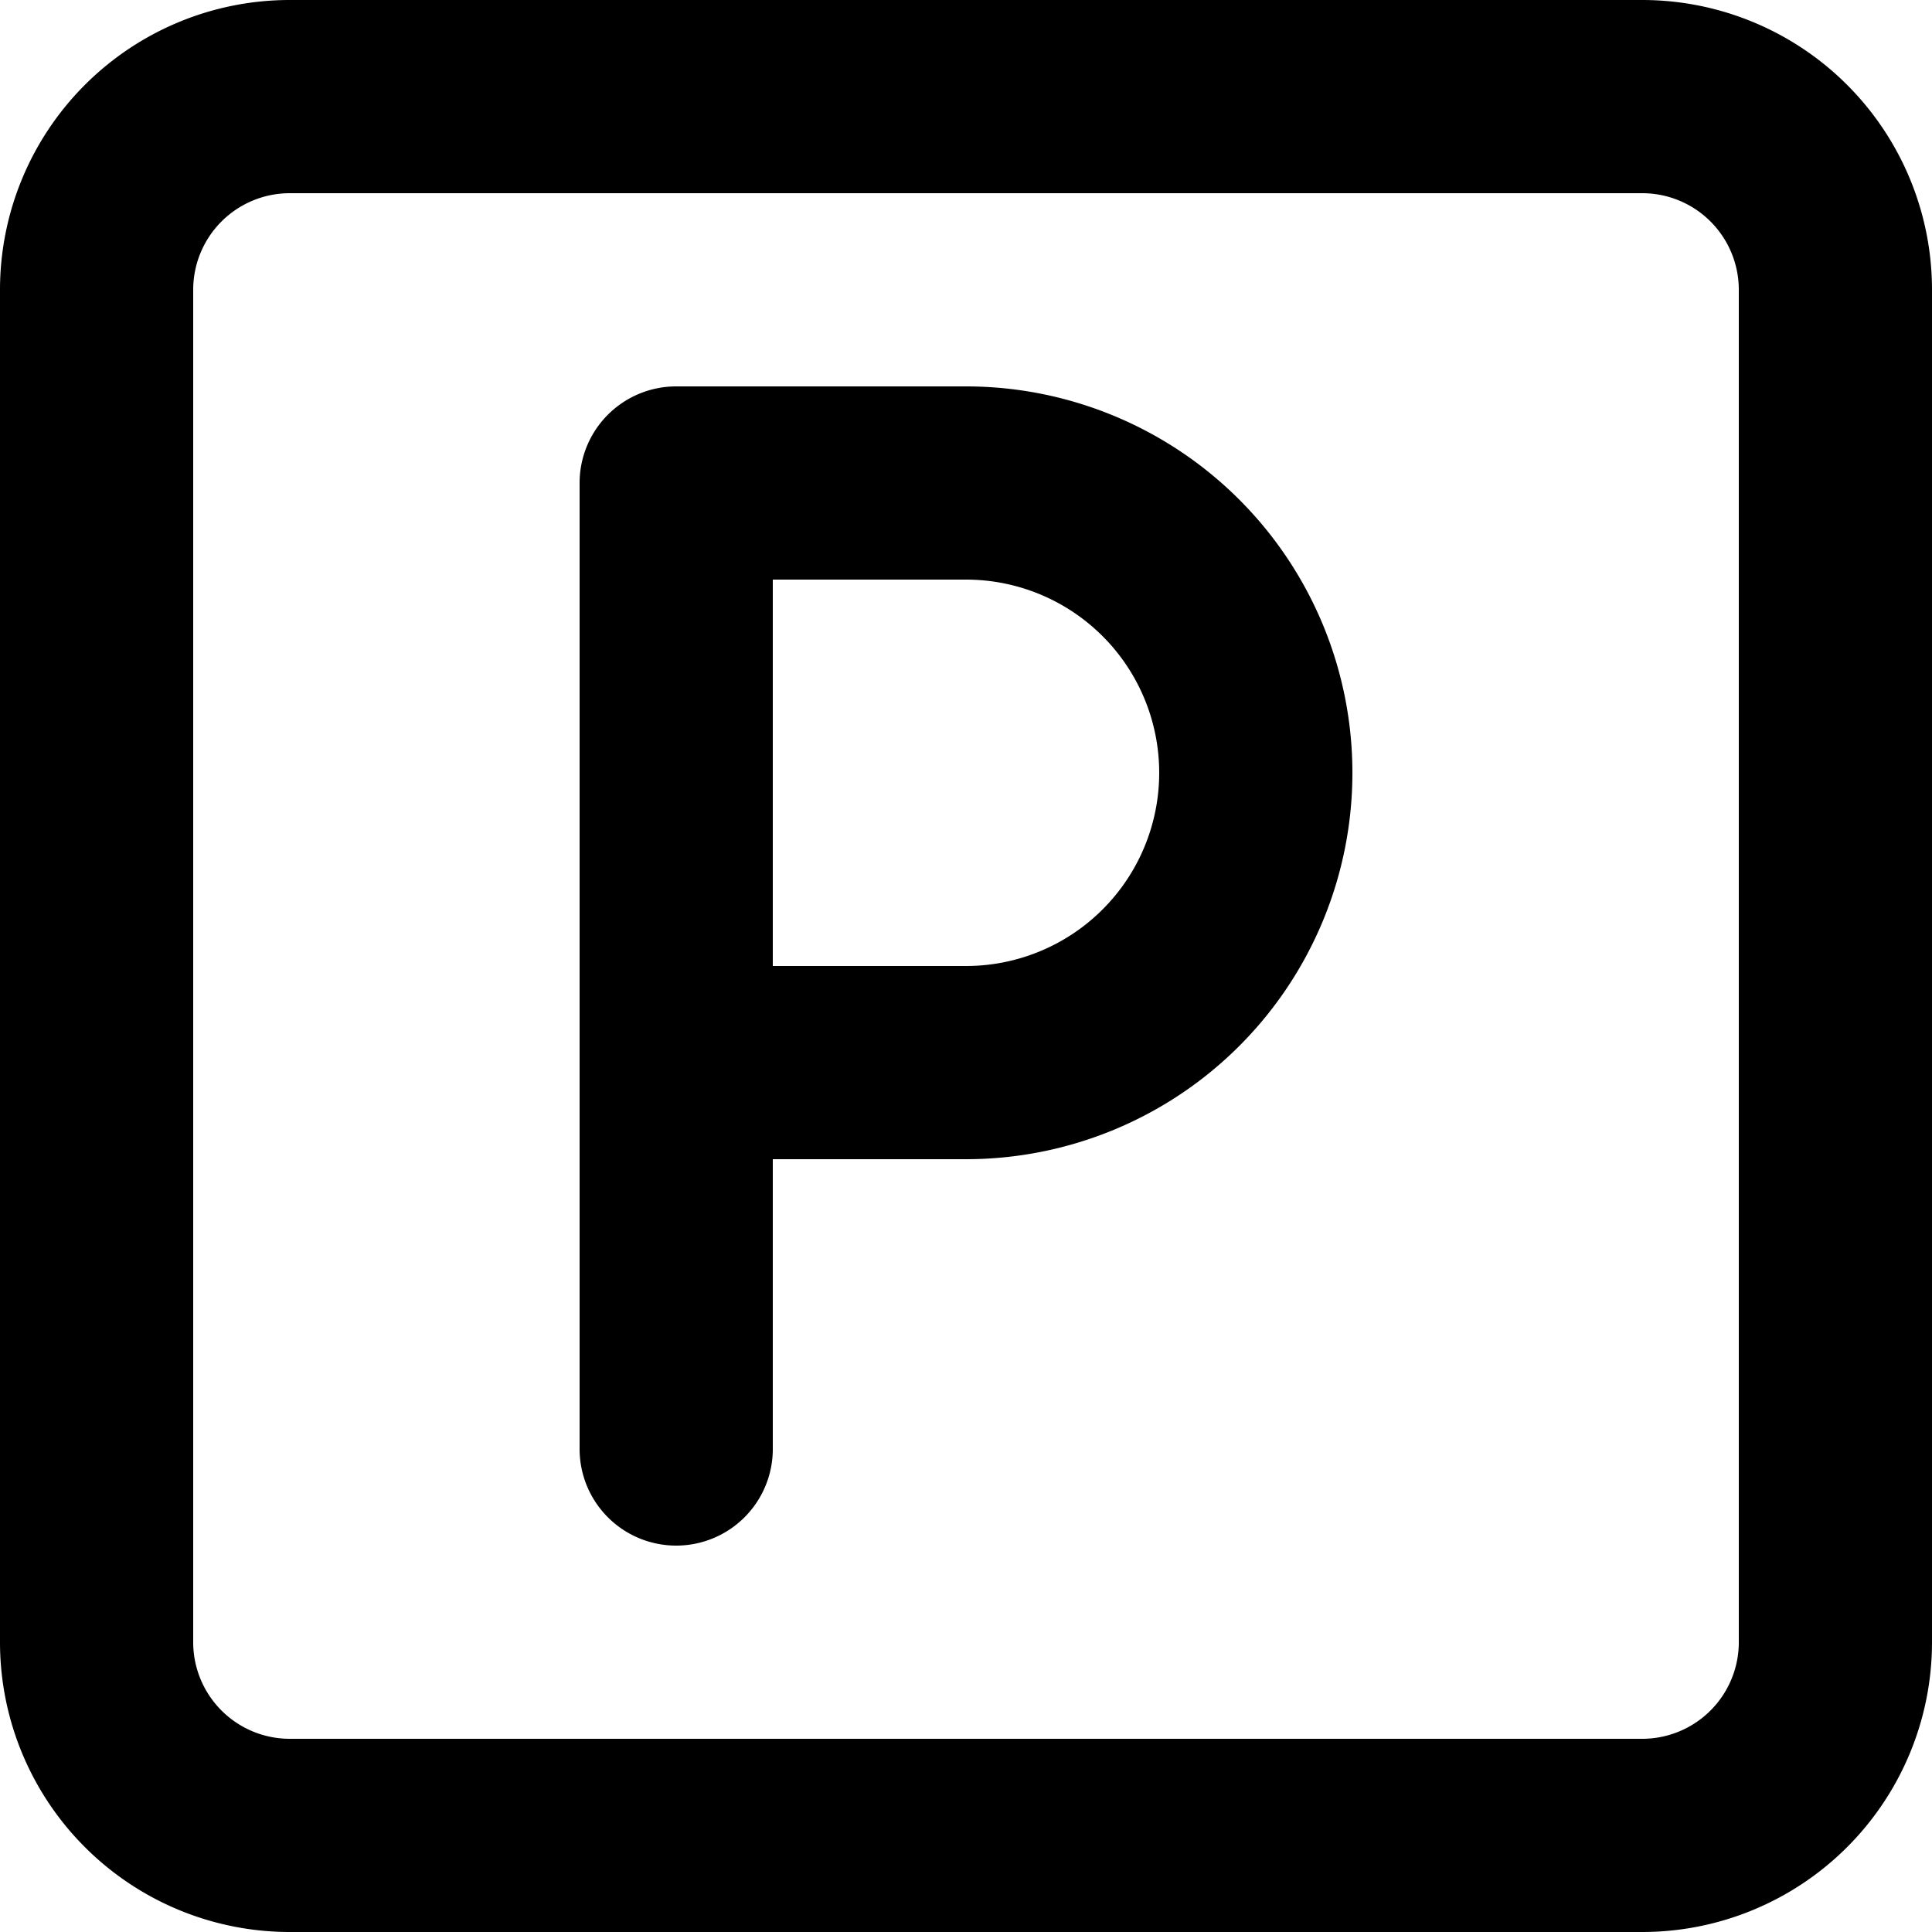
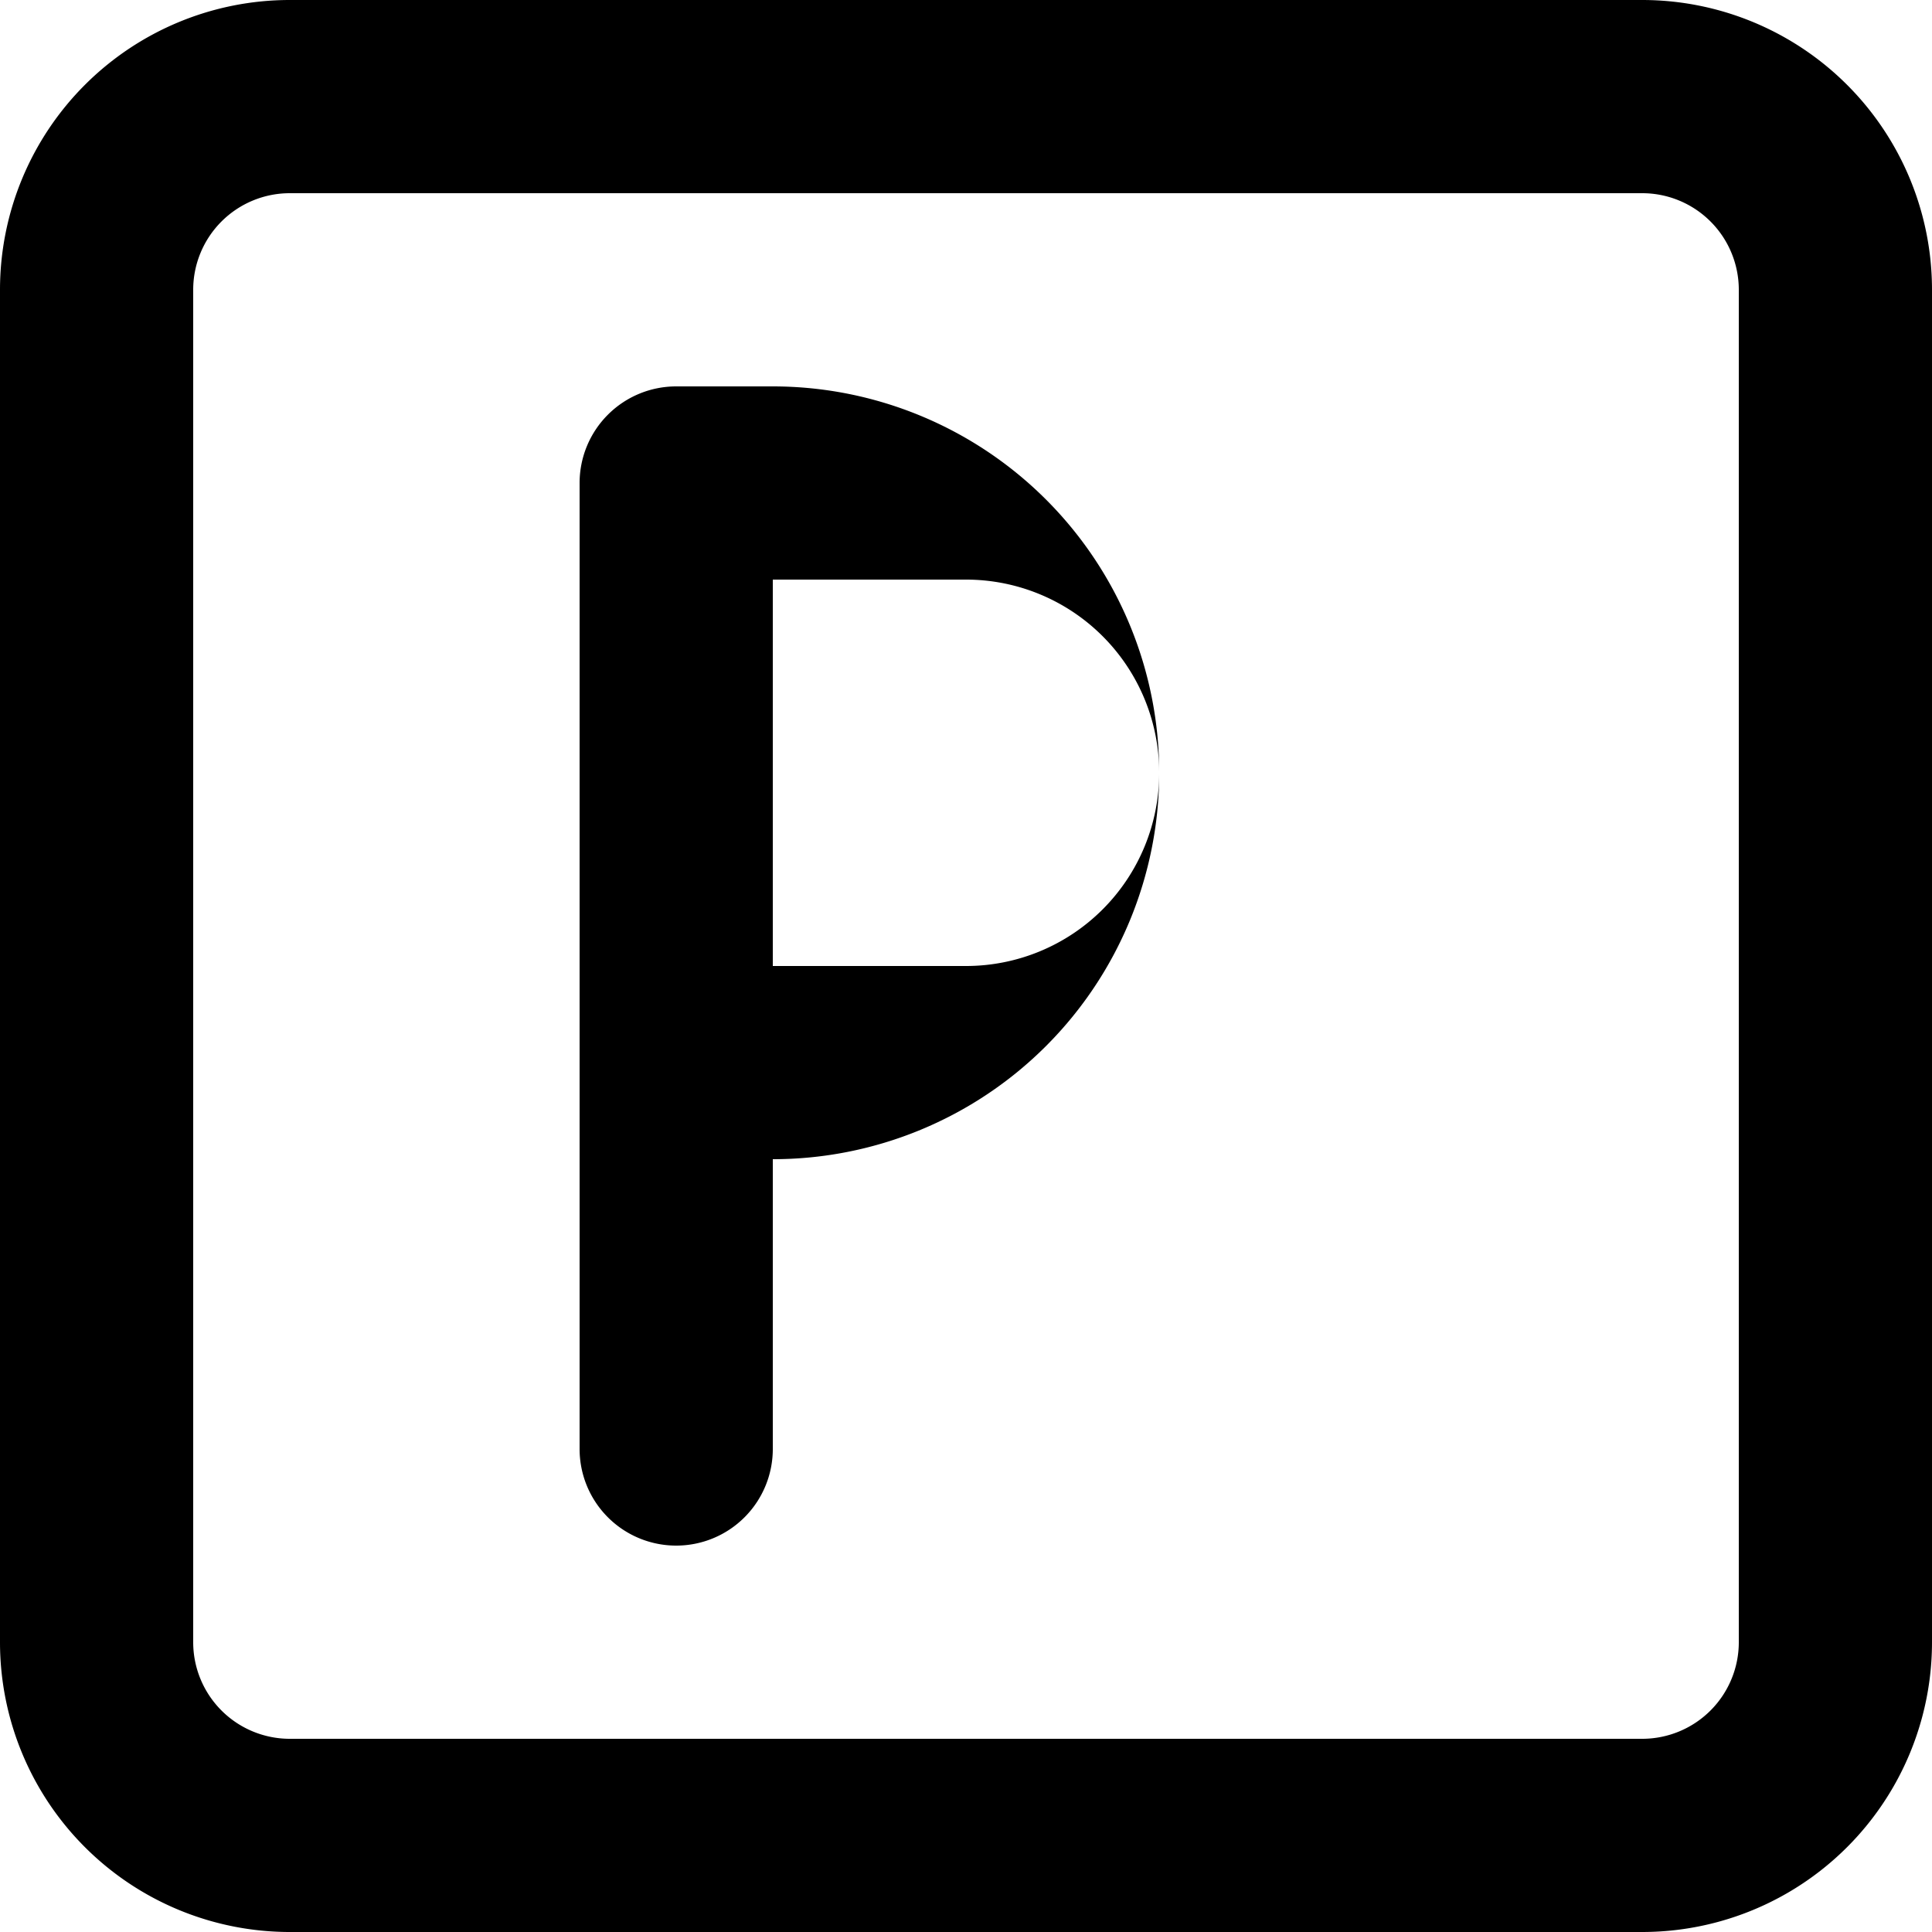
<svg xmlns="http://www.w3.org/2000/svg" width="25" height="25" viewBox="0 0 25 25">
-   <path id="parking-svgrepo-com" d="M5.75,27h17.5A3.75,3.75,0,0,0,27,23.25V5.75A3.75,3.75,0,0,0,23.25,2H5.75A3.75,3.75,0,0,0,2,5.75v17.5A3.75,3.75,0,0,0,5.75,27ZM4.5,5.75A1.25,1.25,0,0,1,5.75,4.5h17.5A1.25,1.25,0,0,1,24.5,5.75v17.5a1.25,1.25,0,0,1-1.25,1.25H5.75A1.25,1.25,0,0,1,4.5,23.25ZM10.75,22A1.25,1.25,0,0,0,12,20.75V17h2.5a5,5,0,0,0,0-10H10.75A1.25,1.25,0,0,0,9.5,8.25v12.5A1.25,1.25,0,0,0,10.75,22ZM12,9.5h2.5a2.5,2.5,0,0,1,0,5H12Z" transform="translate(-2 -2)" />
+   <path id="parking-svgrepo-com" d="M5.75,27h17.5A3.75,3.75,0,0,0,27,23.25V5.75A3.75,3.75,0,0,0,23.25,2H5.75A3.75,3.75,0,0,0,2,5.75v17.5A3.75,3.75,0,0,0,5.75,27ZM4.5,5.75A1.25,1.25,0,0,1,5.75,4.5h17.5A1.25,1.25,0,0,1,24.5,5.75v17.5a1.25,1.25,0,0,1-1.25,1.25H5.75A1.25,1.25,0,0,1,4.5,23.25ZM10.75,22A1.25,1.25,0,0,0,12,20.75V17a5,5,0,0,0,0-10H10.75A1.25,1.25,0,0,0,9.5,8.25v12.5A1.25,1.25,0,0,0,10.75,22ZM12,9.5h2.5a2.5,2.5,0,0,1,0,5H12Z" transform="translate(-2 -2)" />
</svg>